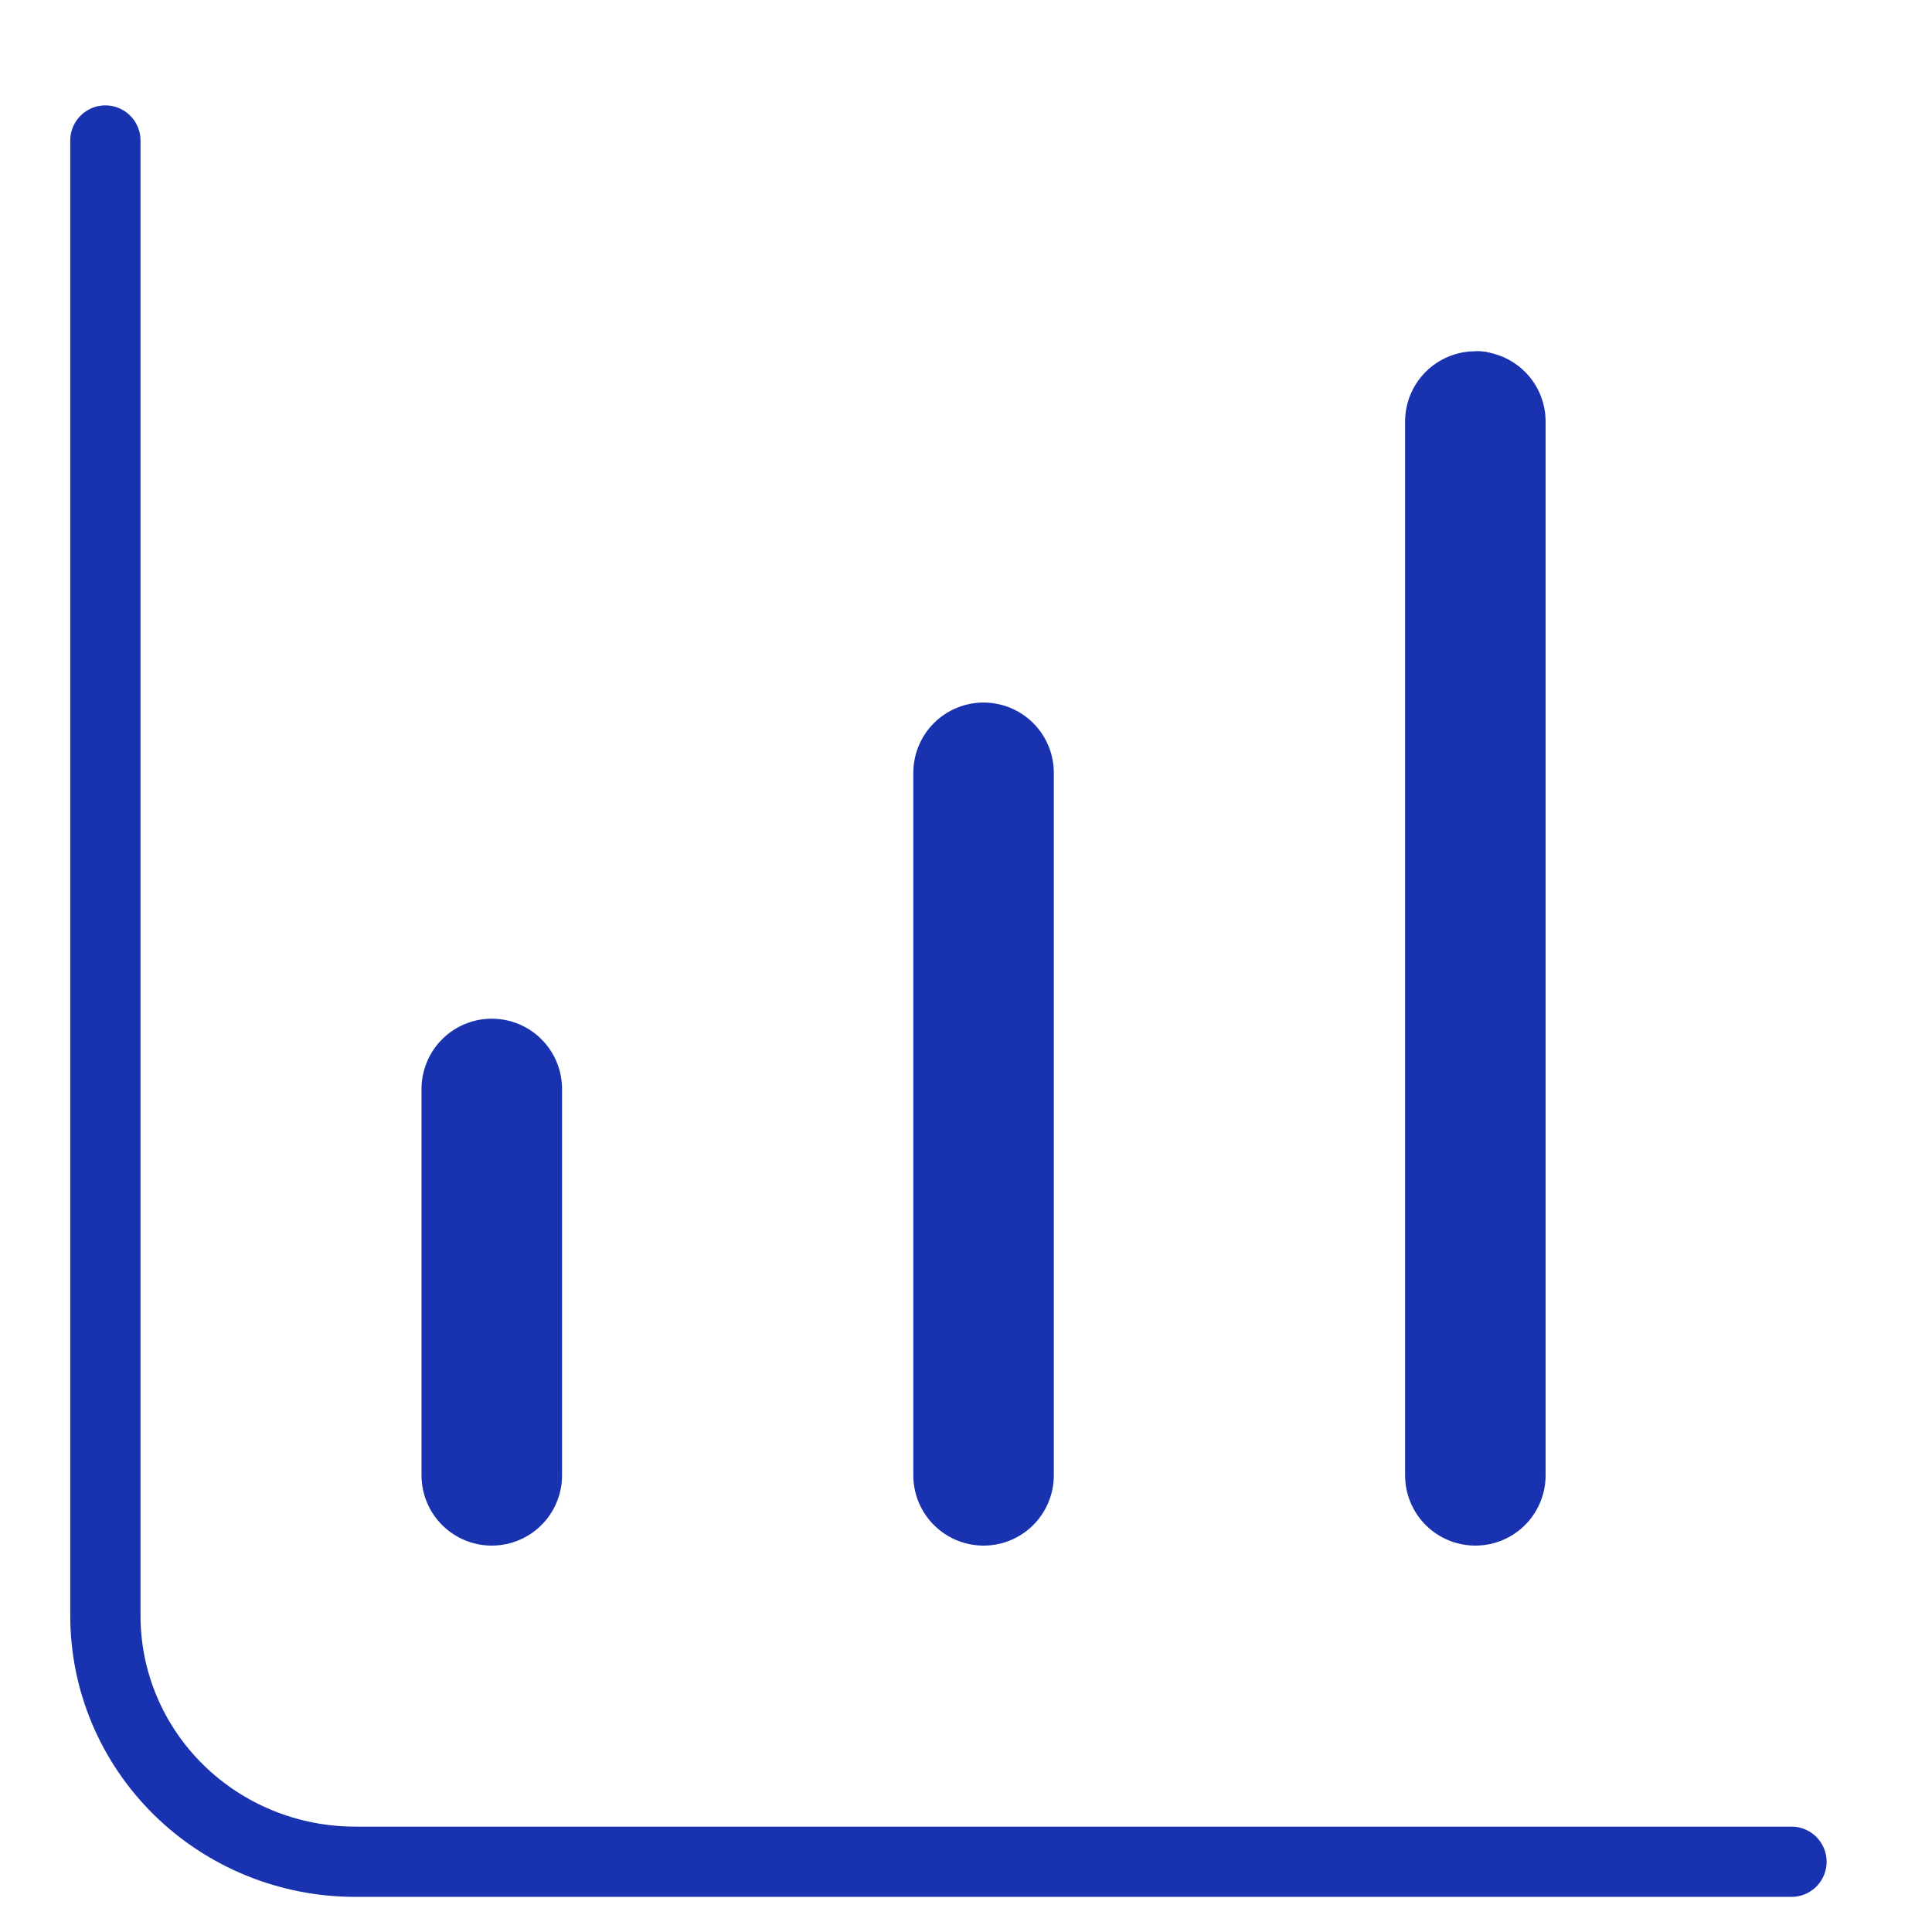
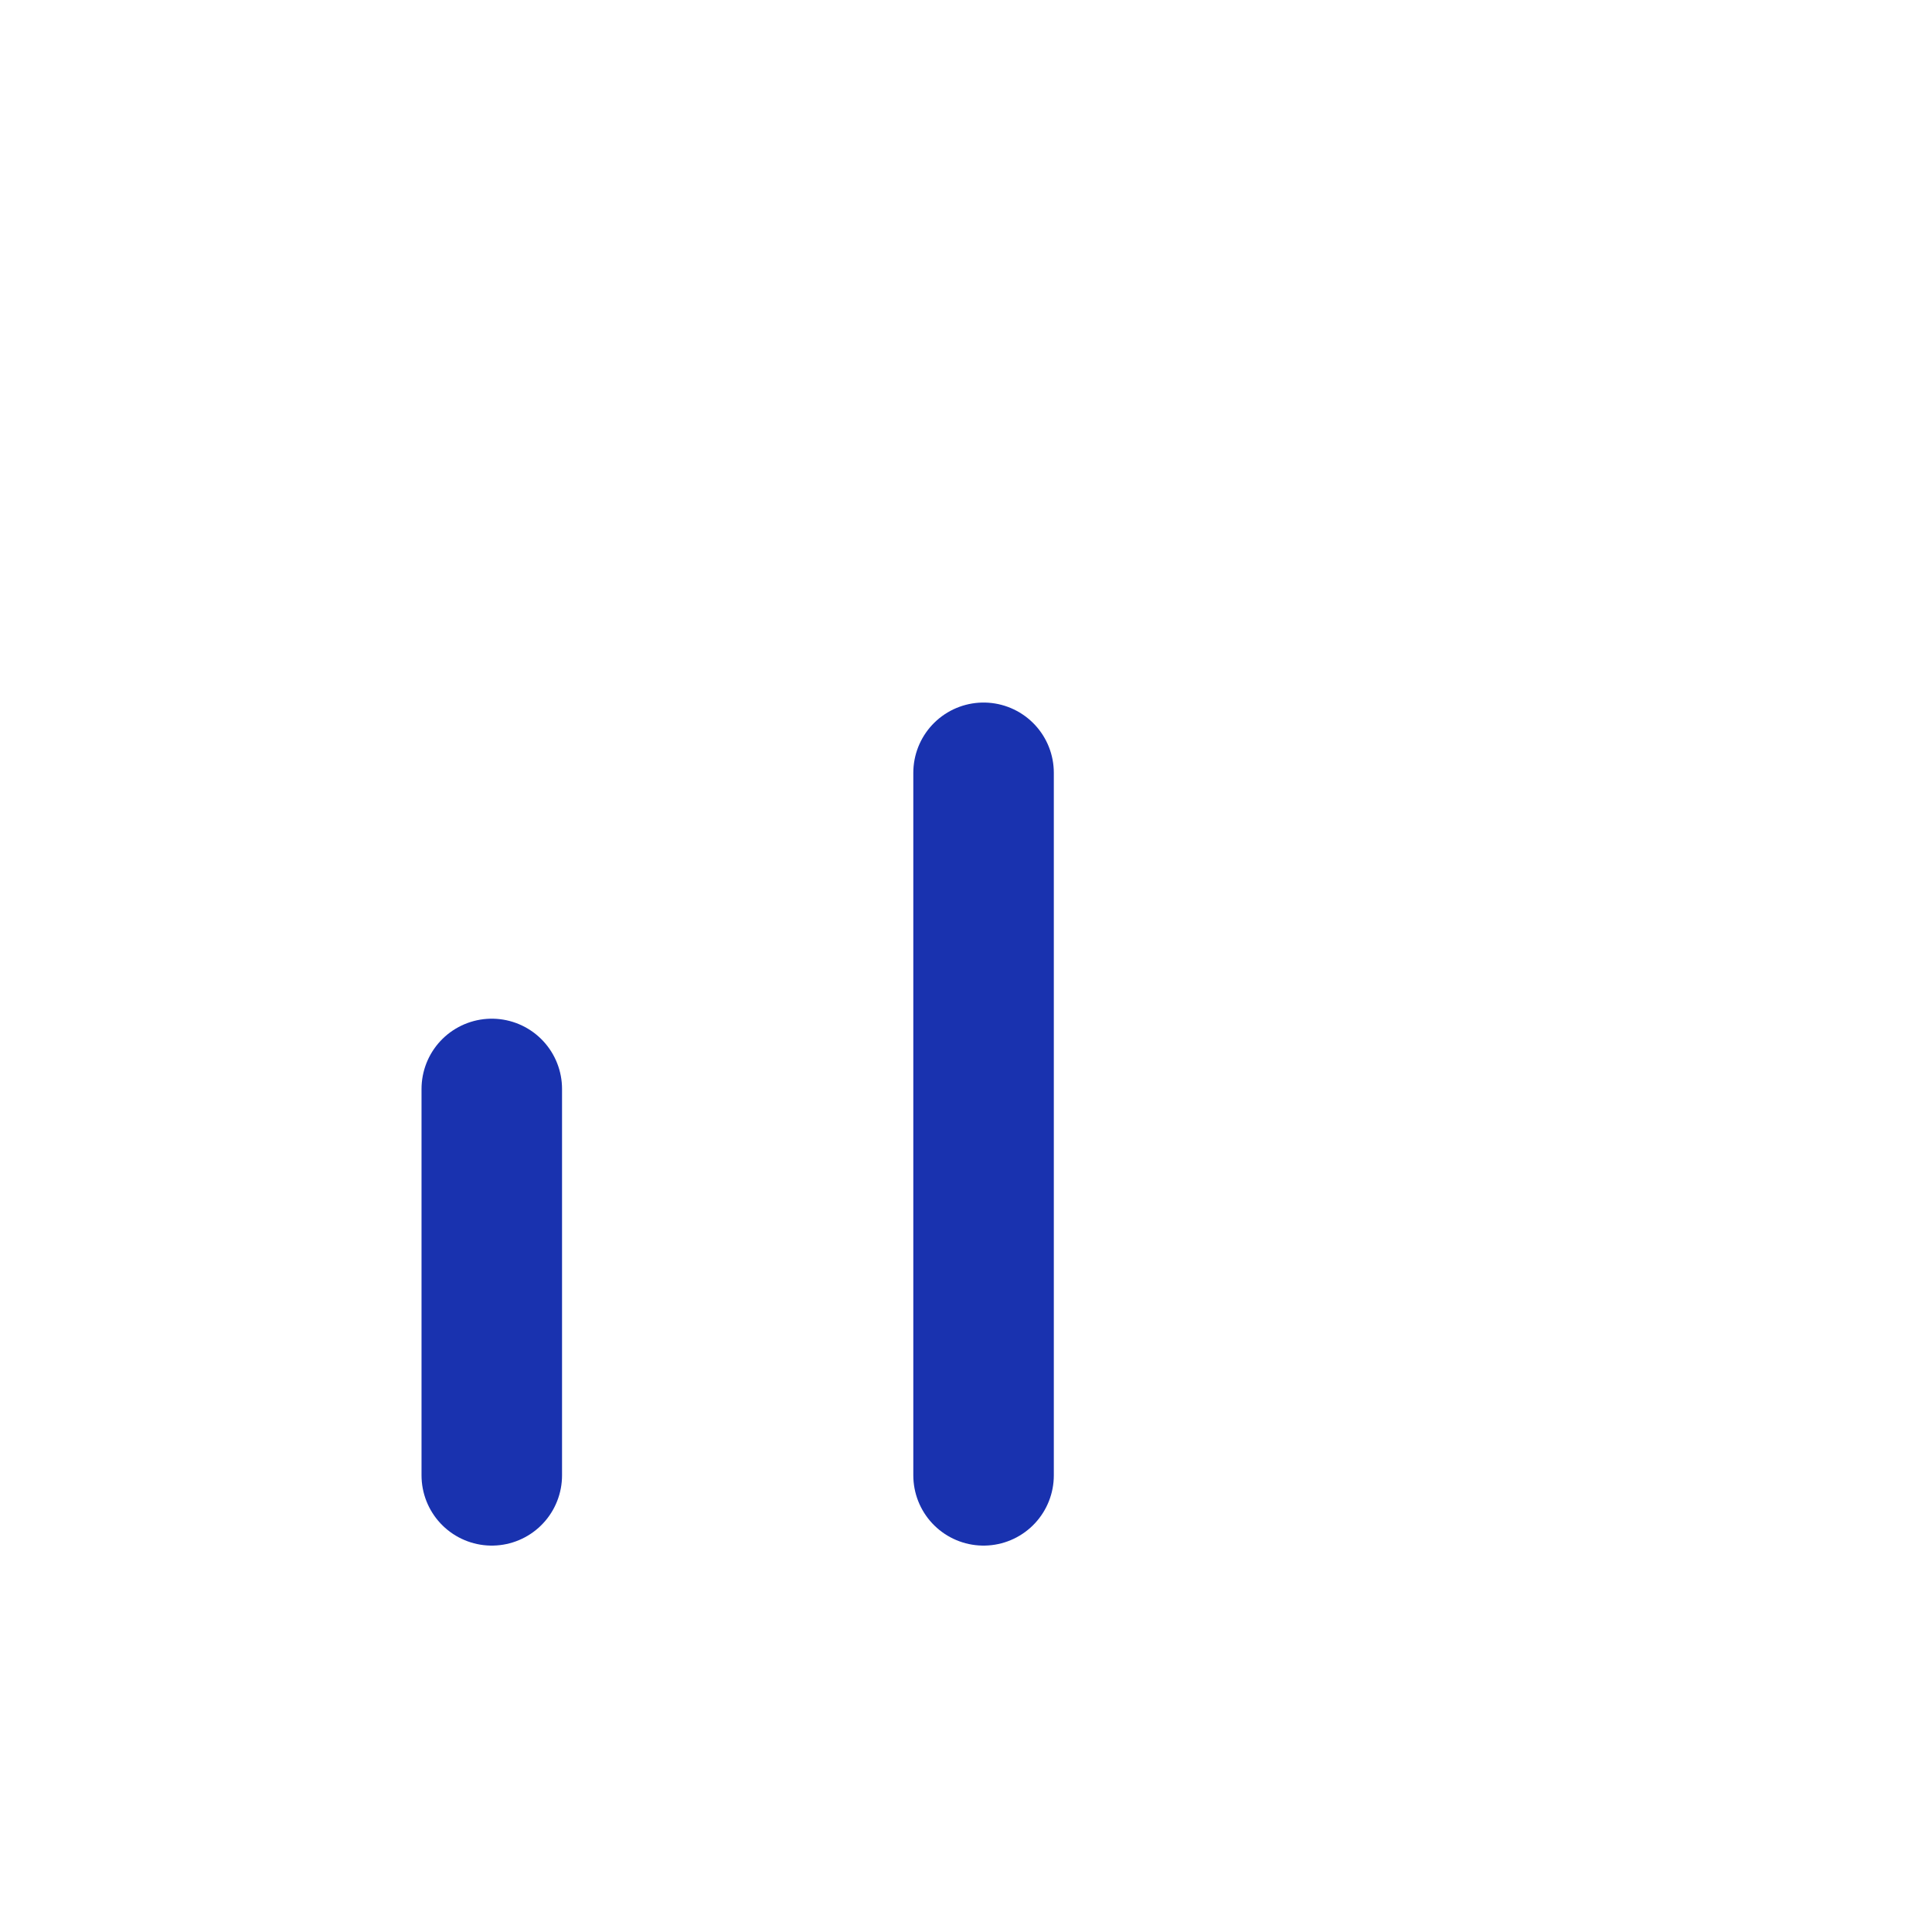
<svg xmlns="http://www.w3.org/2000/svg" width="55" height="55" viewBox="0 0 55 55" fill="none">
-   <path d="M3 4V46C3 47.856 3.749 49.637 5.083 50.95C6.416 52.263 8.225 53 10.111 53H51M13.667 32V42.5M27.889 21.5V42.5M42.111 11V42.5" stroke="#1932AF" stroke-width="2" stroke-linecap="round" stroke-linejoin="round" />
  <path d="M14 31L14 42" stroke="#1932AF" stroke-width="4" stroke-linecap="round" />
  <path d="M28 22L28 42" stroke="#1932AF" stroke-width="4" stroke-linecap="round" />
-   <path d="M42 12L42 42" stroke="#1932AF" stroke-width="4" stroke-linecap="round" />
</svg>